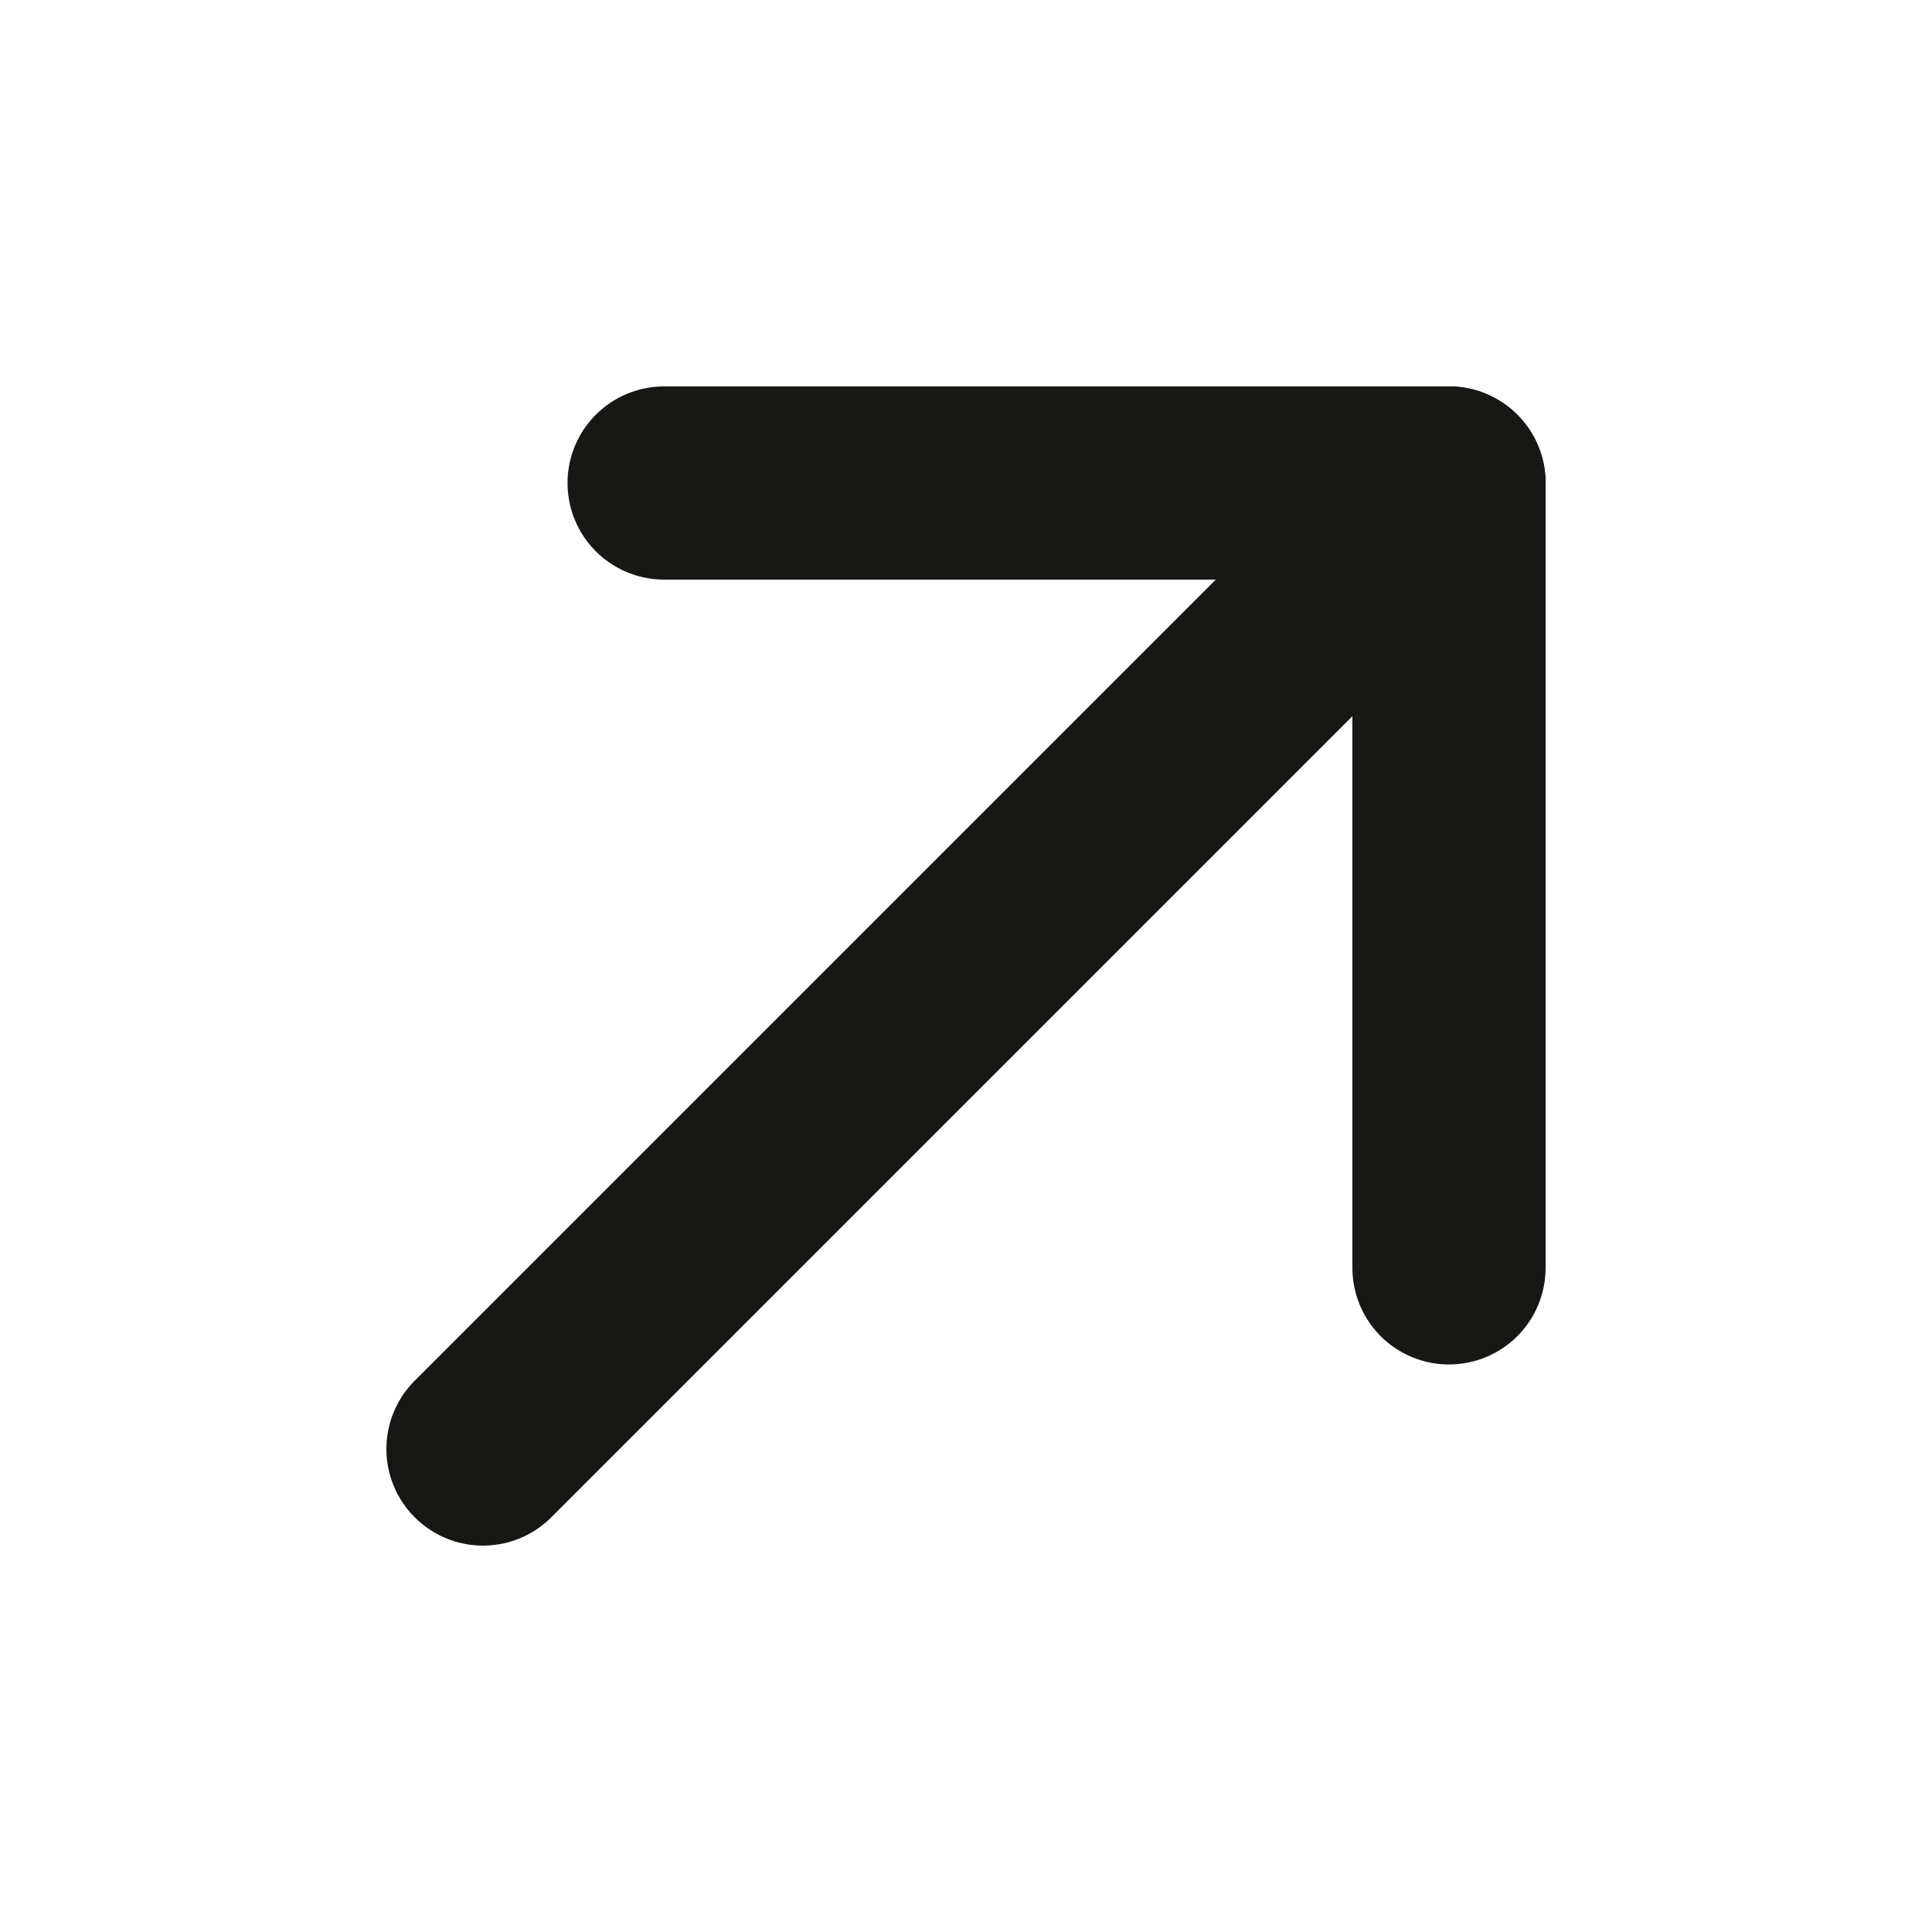
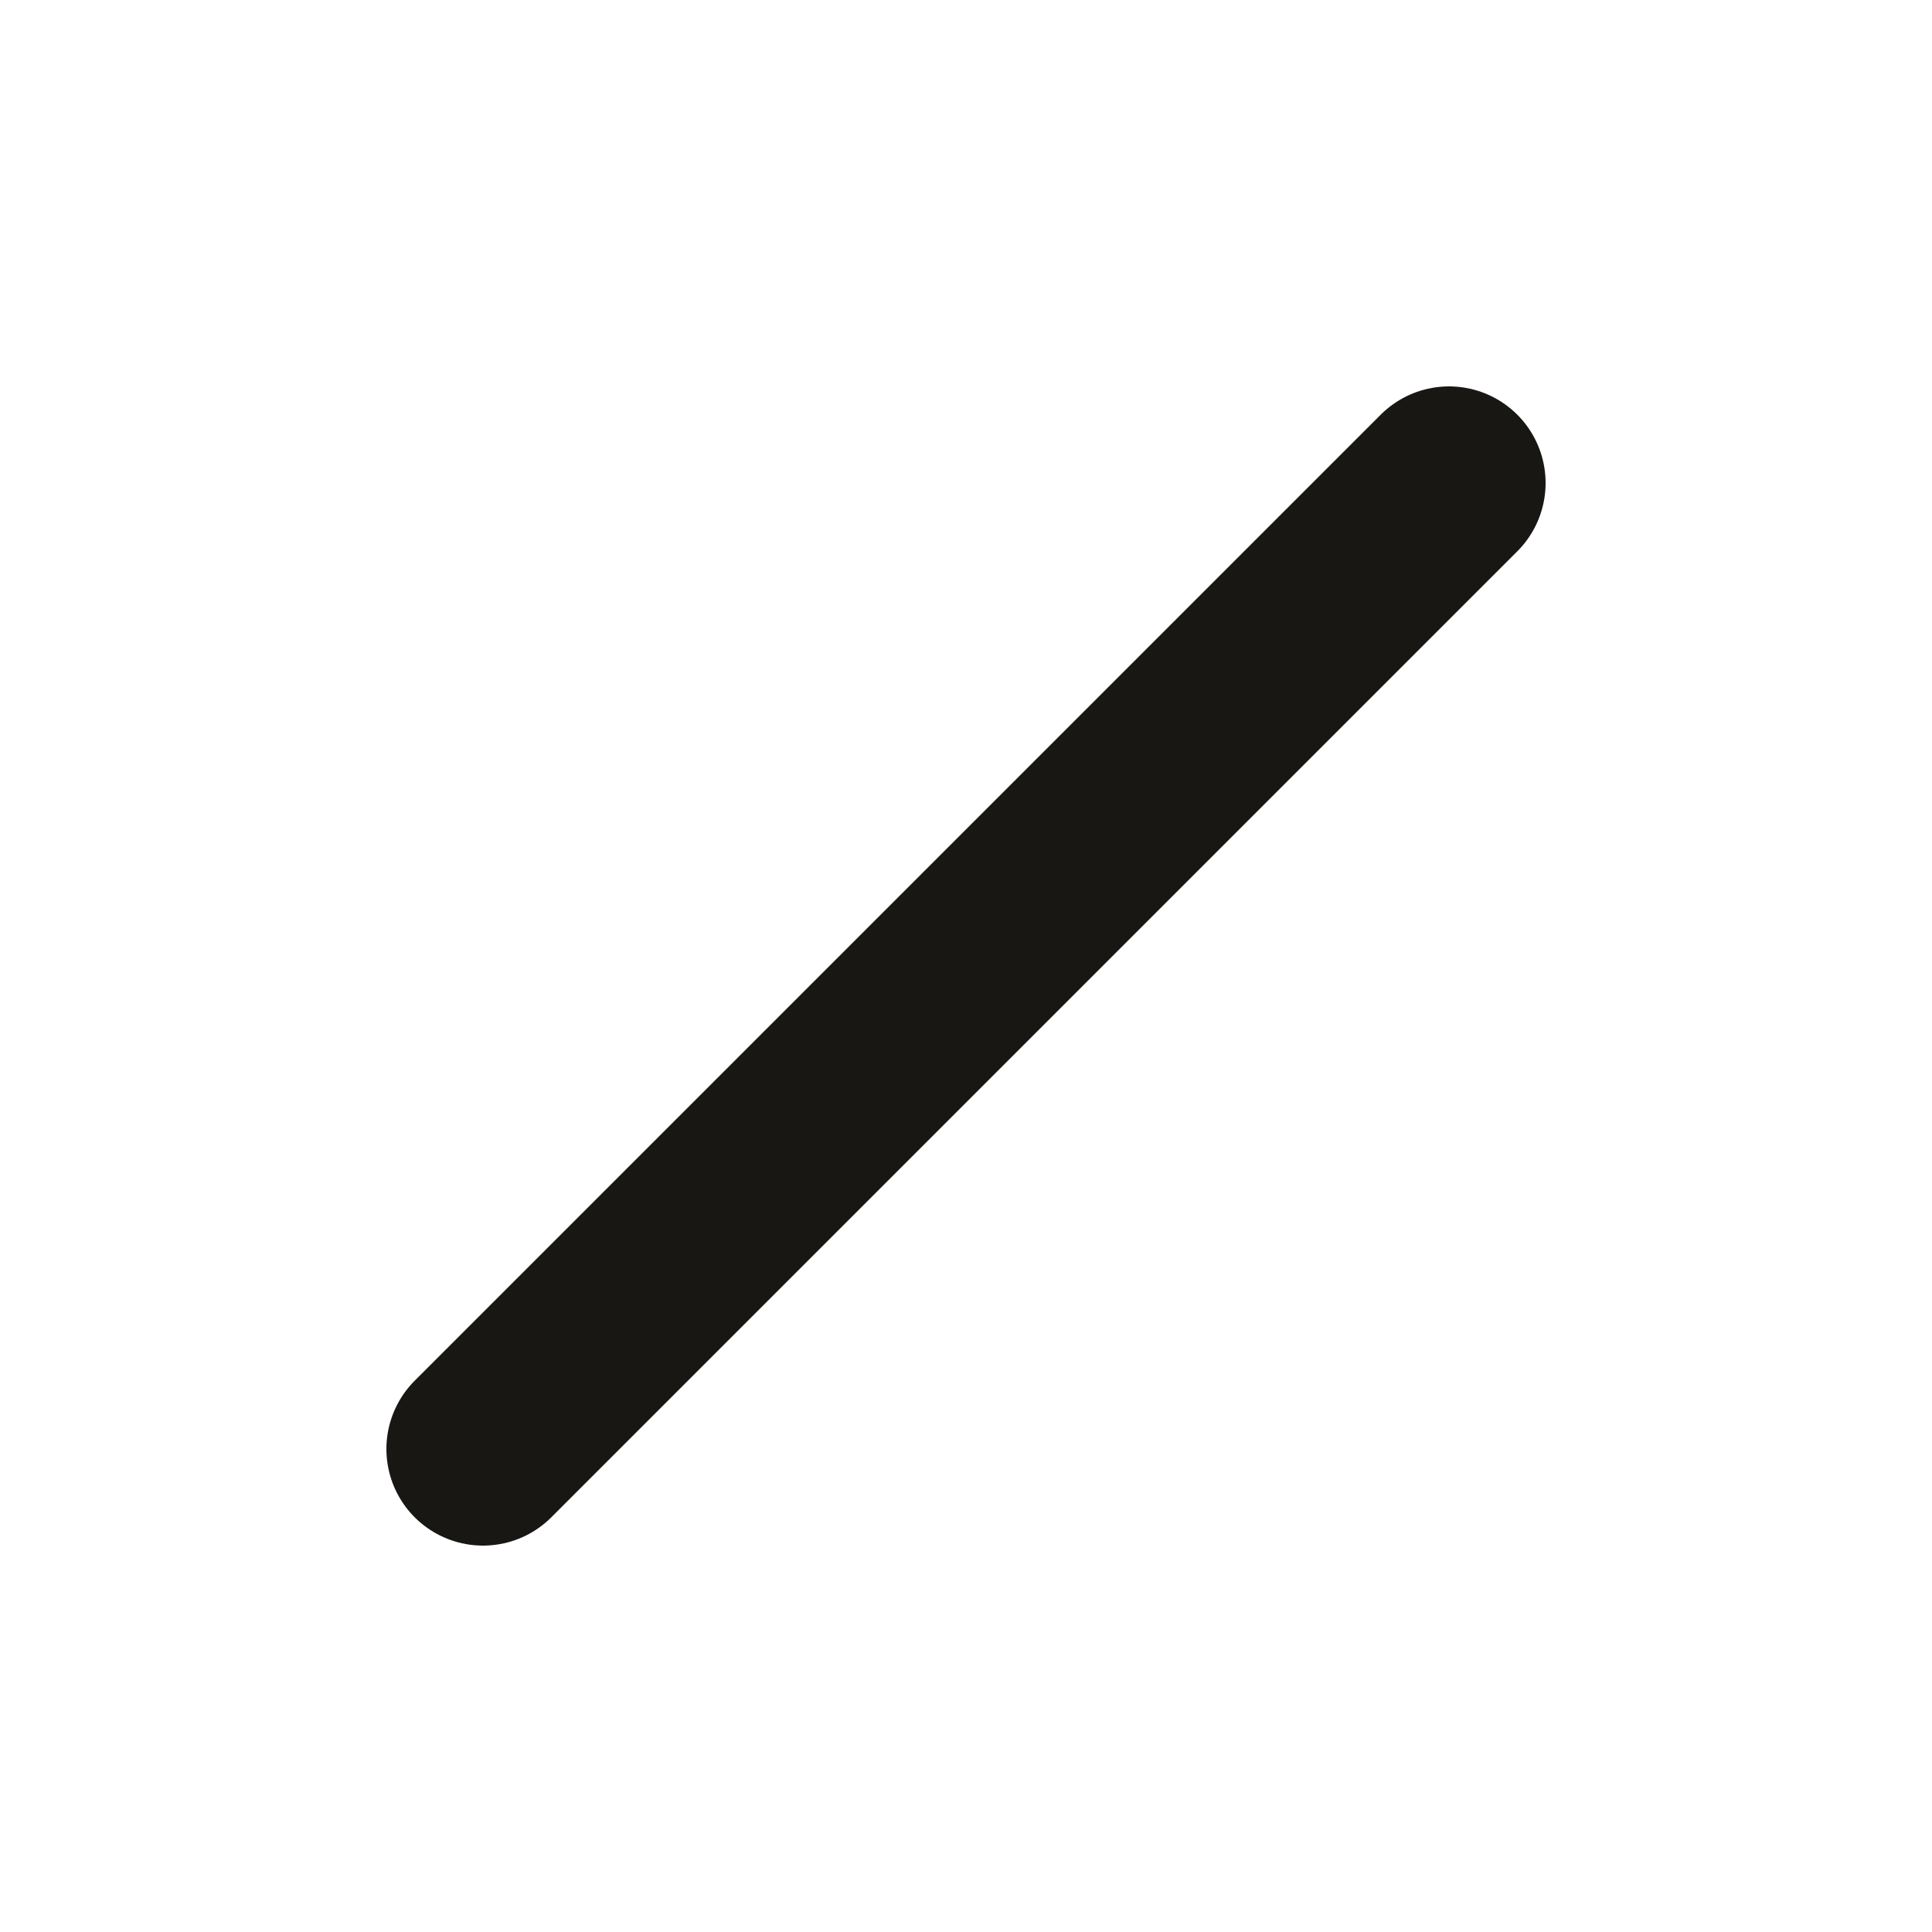
<svg xmlns="http://www.w3.org/2000/svg" width="20" height="20" viewBox="0 0 20 20" fill="none">
  <path d="M5 15L15 5" stroke="#181713" stroke-width="2" stroke-linecap="round" stroke-linejoin="round" />
-   <path d="M6.875 5H15V13.125" stroke="#181713" stroke-width="2" stroke-linecap="round" stroke-linejoin="round" />
</svg>